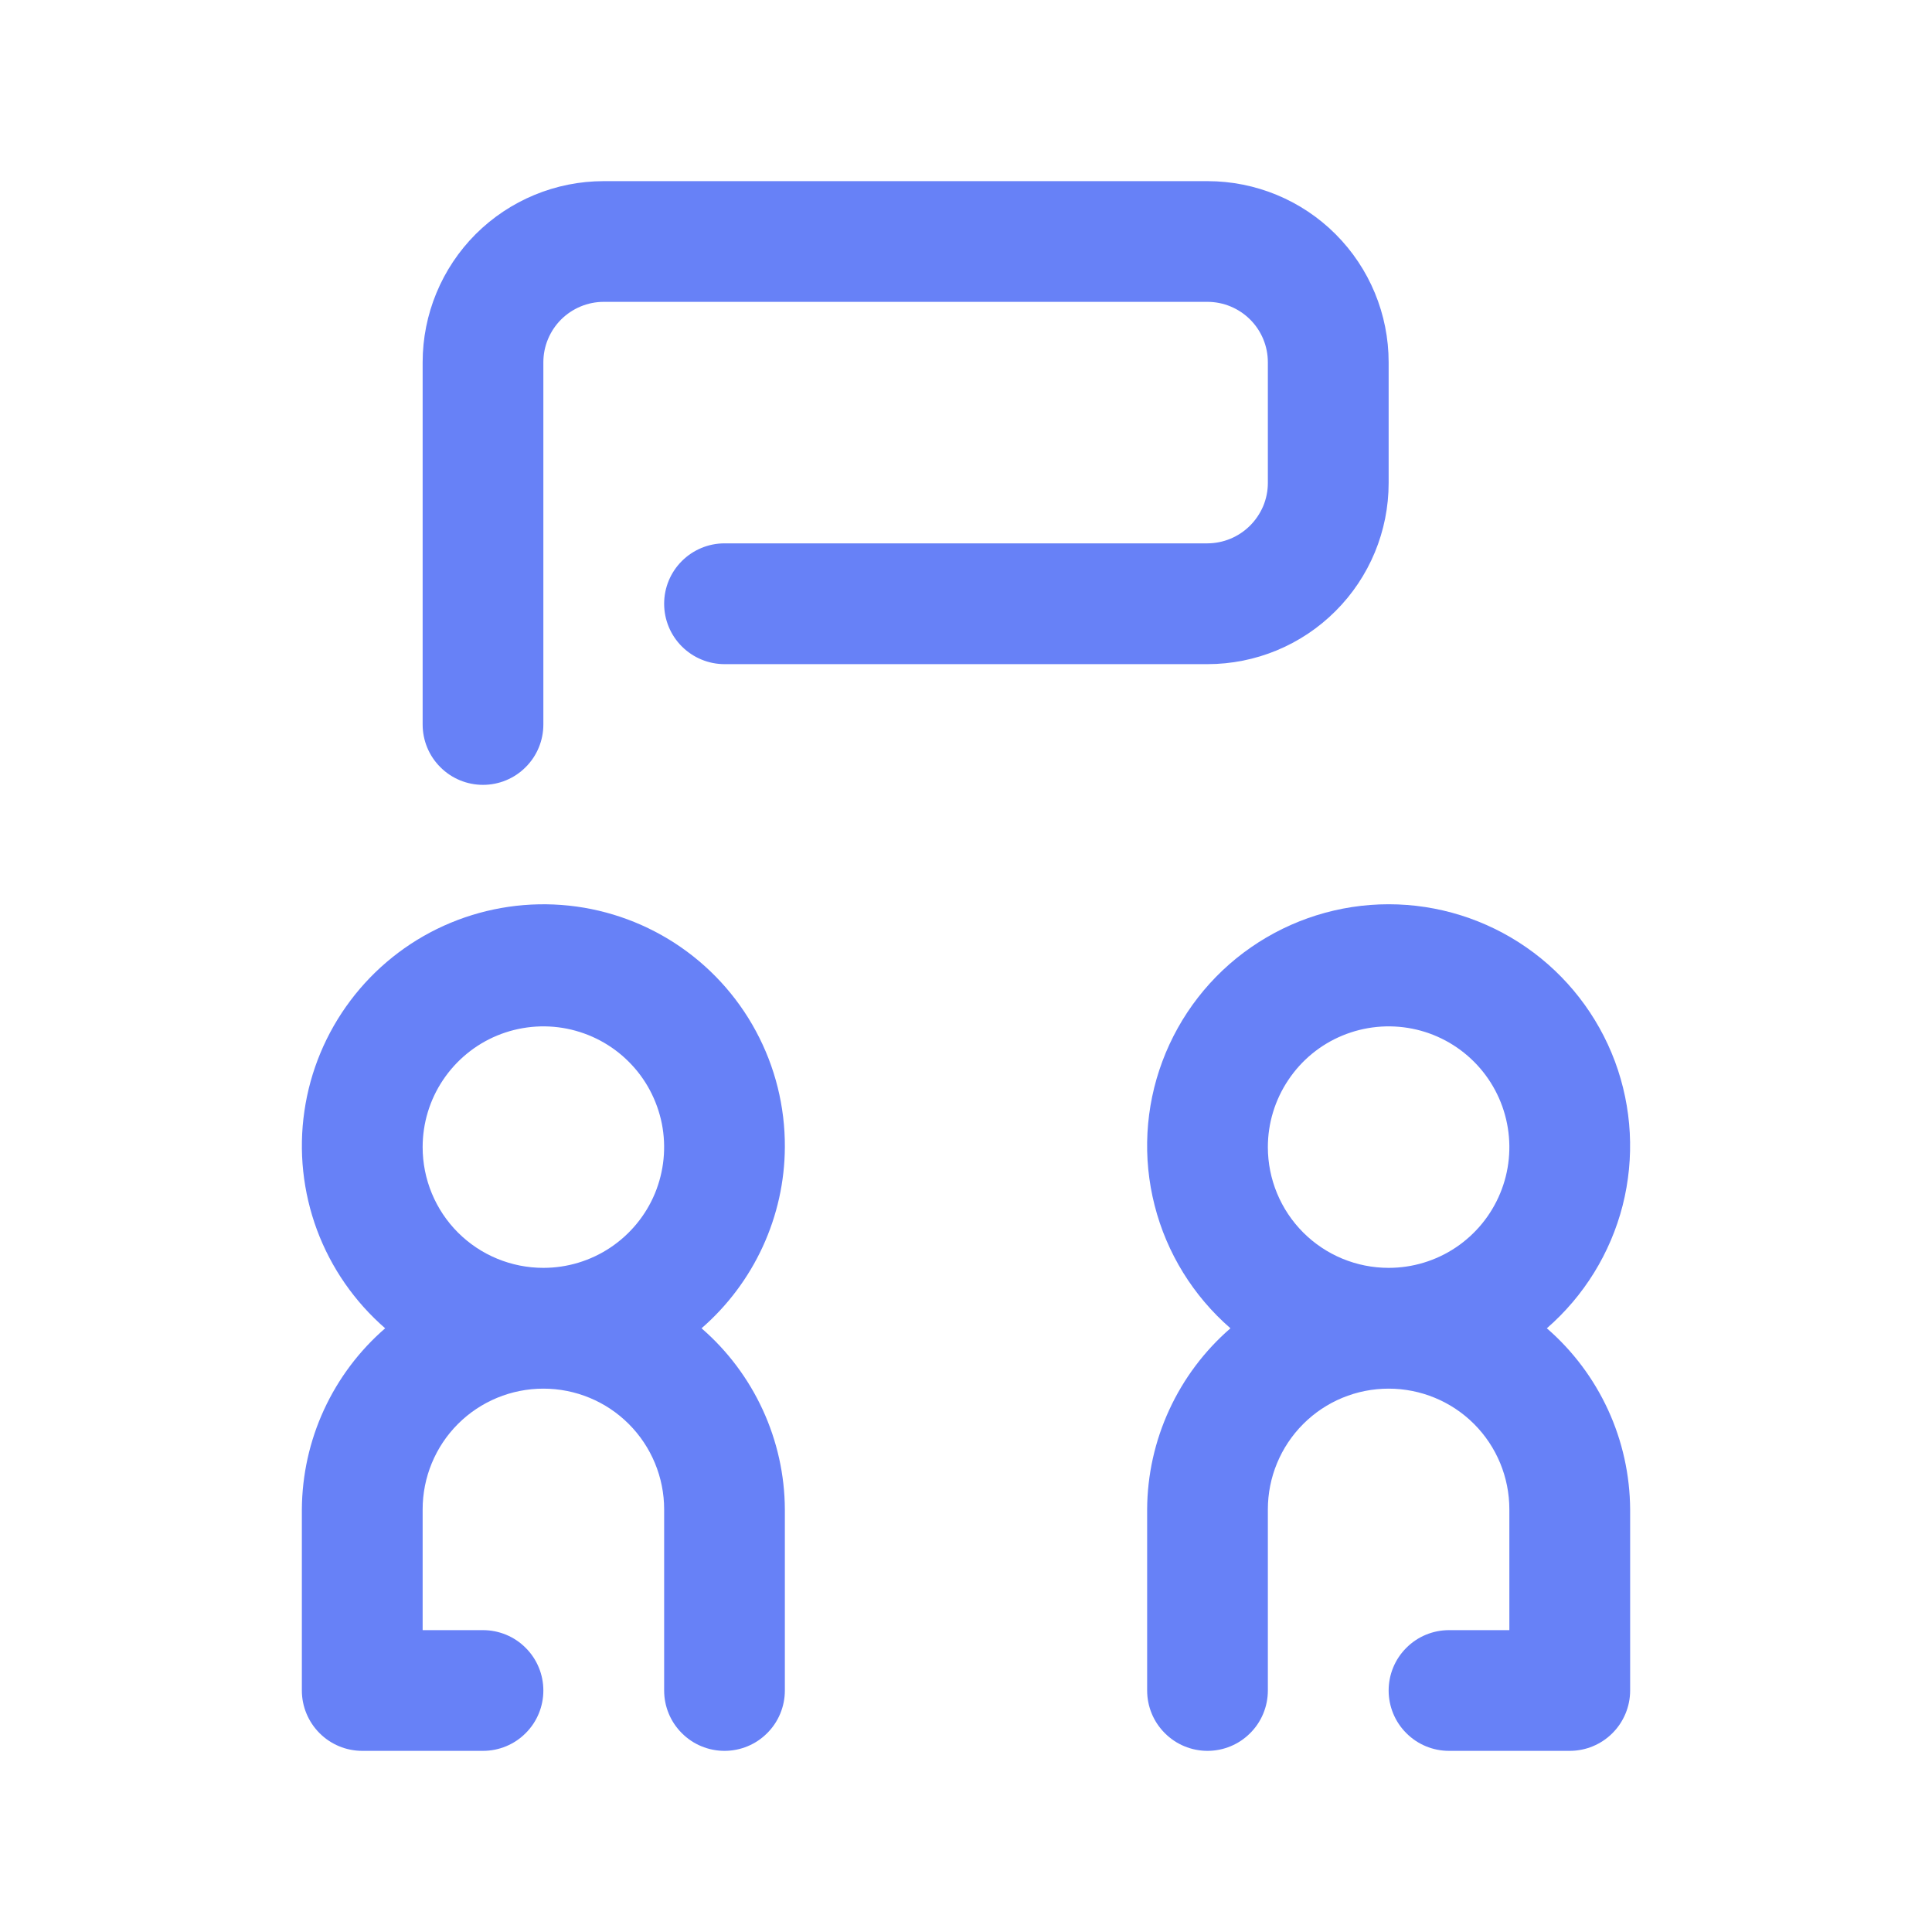
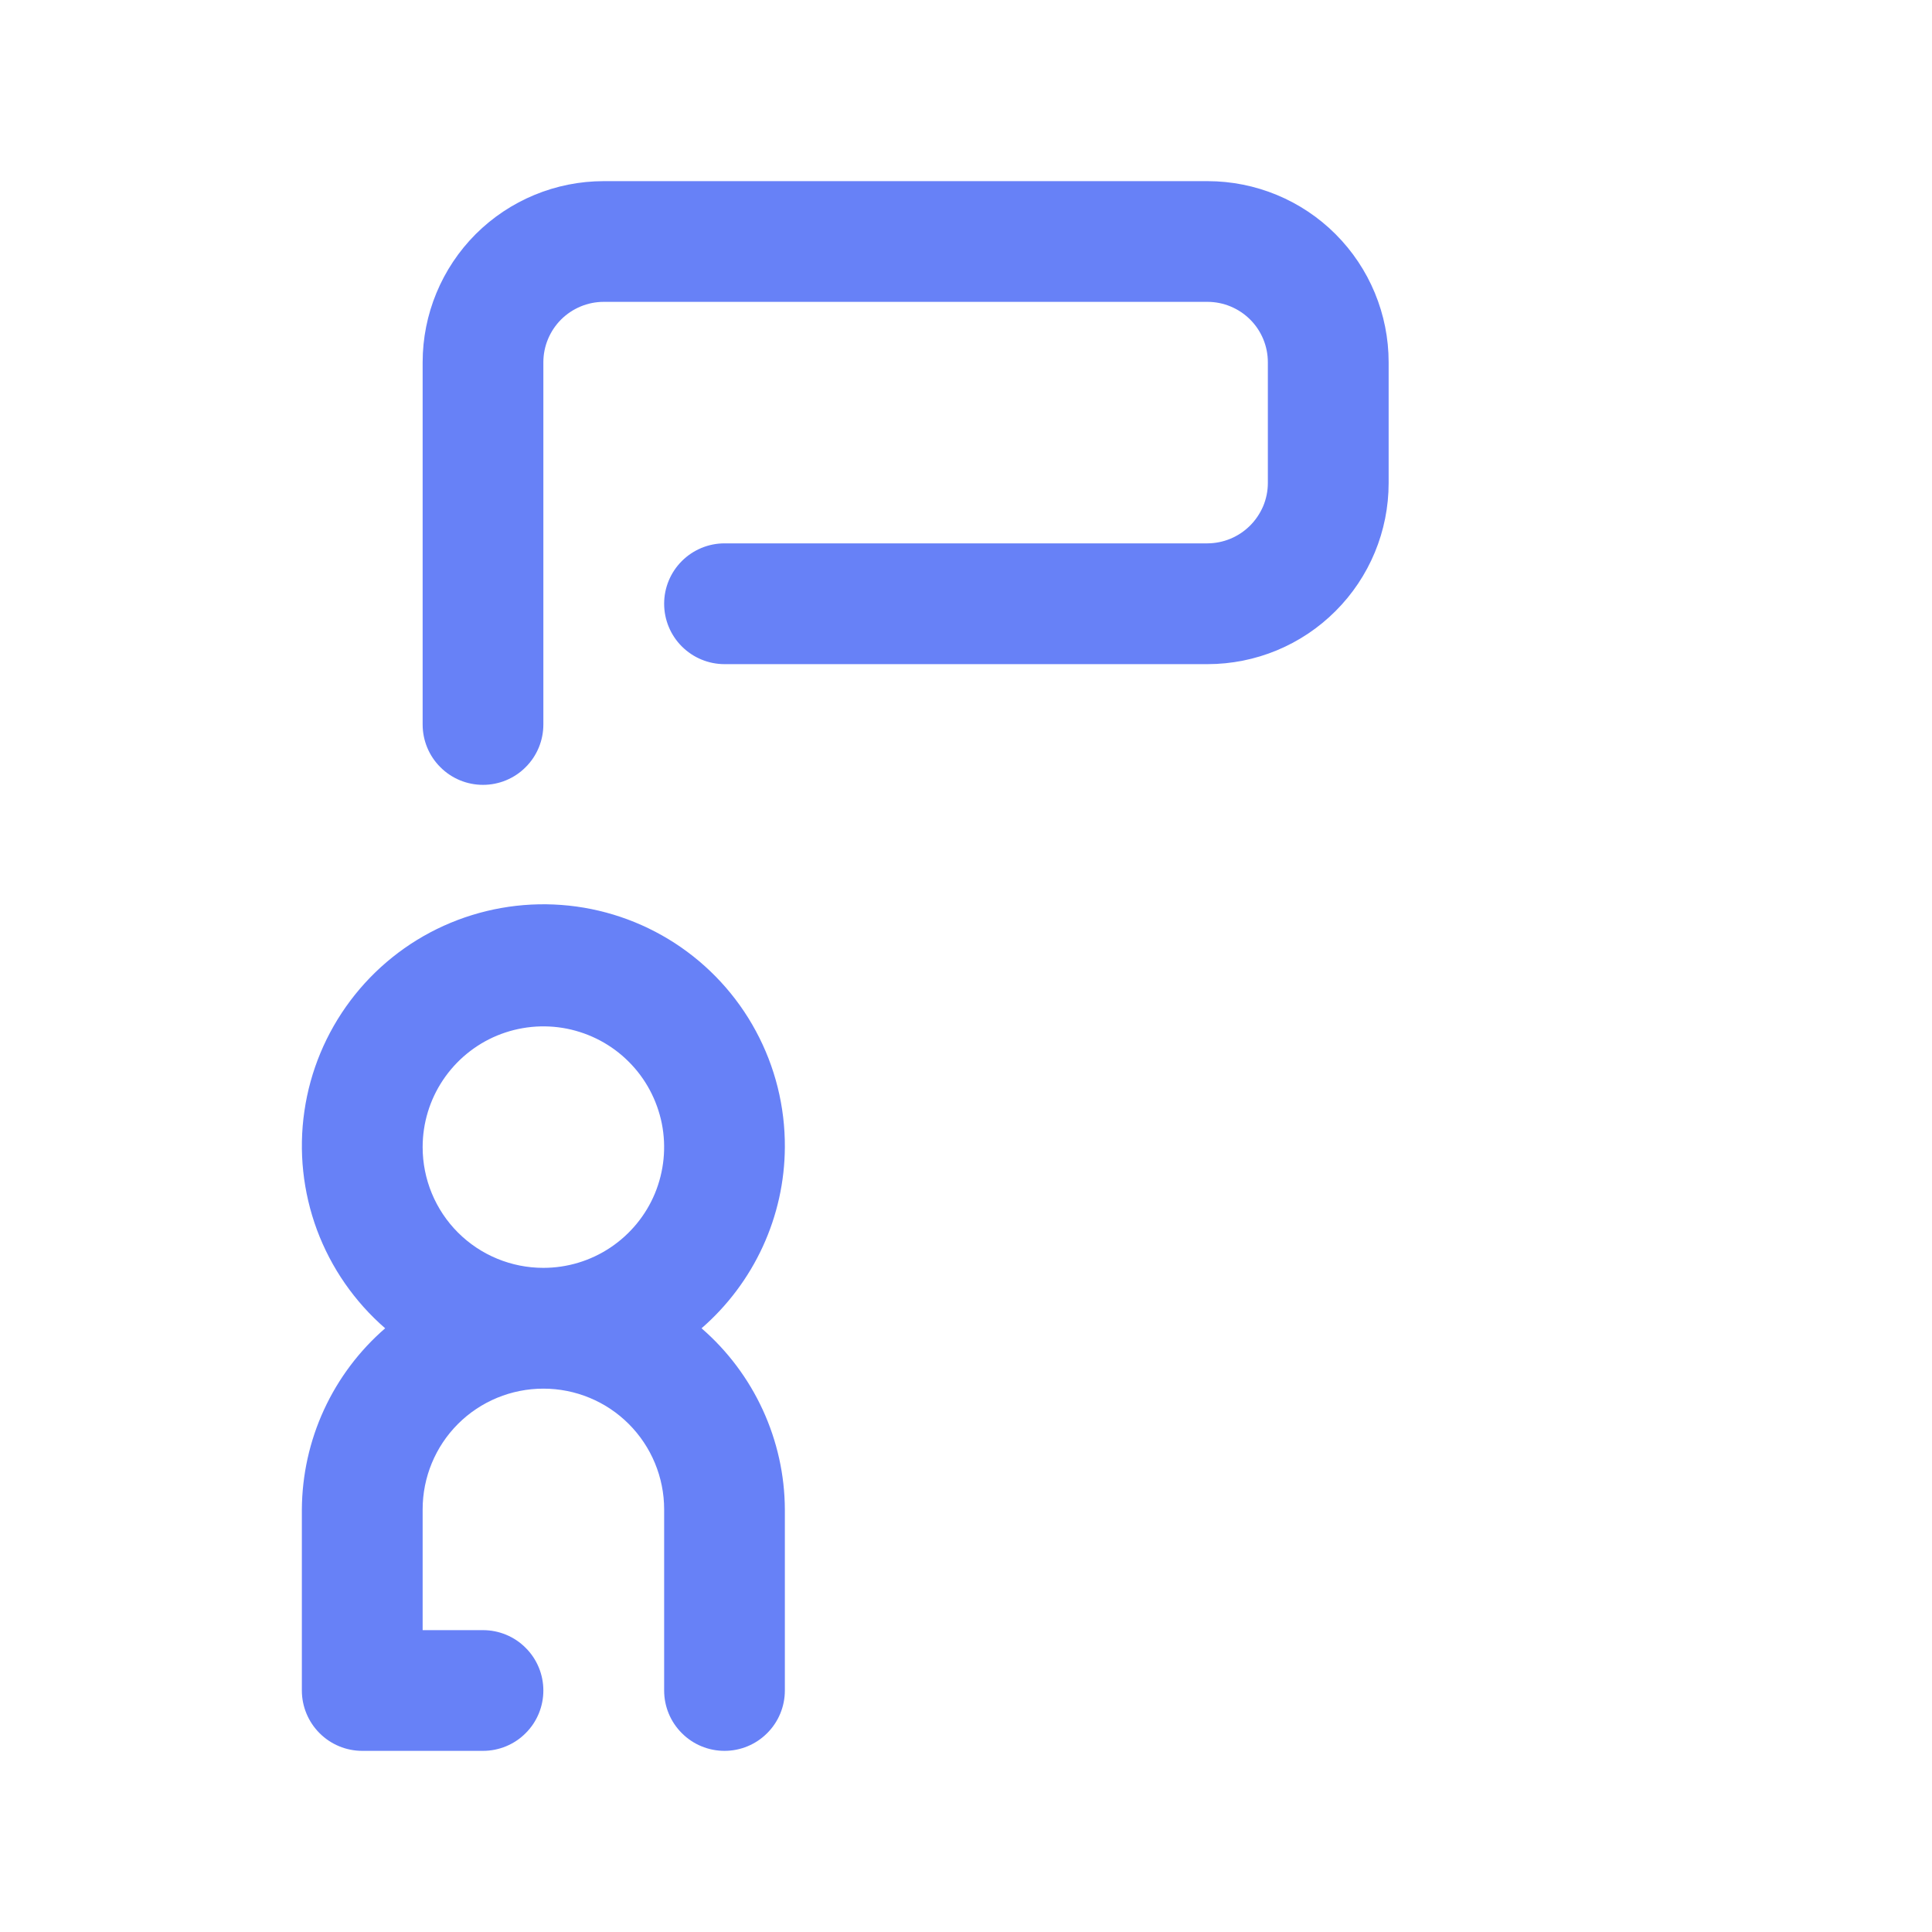
<svg xmlns="http://www.w3.org/2000/svg" width="25" height="25" viewBox="0 0 25 25" fill="none">
  <path d="M10.156 14.844C10.159 14.32 10.03 13.803 9.781 13.342C9.533 12.881 9.172 12.49 8.732 12.204C8.292 11.919 7.788 11.749 7.265 11.71C6.743 11.671 6.219 11.764 5.741 11.98C5.264 12.196 4.849 12.529 4.534 12.948C4.219 13.367 4.014 13.858 3.939 14.377C3.863 14.895 3.92 15.425 4.102 15.916C4.285 16.407 4.588 16.844 4.984 17.188C4.648 17.479 4.378 17.839 4.192 18.243C4.006 18.647 3.909 19.086 3.906 19.531V21.875C3.906 22.082 3.989 22.281 4.135 22.427C4.282 22.574 4.48 22.656 4.688 22.656H6.25C6.457 22.656 6.656 22.574 6.802 22.427C6.949 22.281 7.031 22.082 7.031 21.875C7.031 21.668 6.949 21.469 6.802 21.323C6.656 21.176 6.457 21.094 6.25 21.094H5.469V19.531C5.469 19.117 5.633 18.719 5.926 18.426C6.219 18.133 6.617 17.969 7.031 17.969C7.446 17.969 7.843 18.133 8.136 18.426C8.429 18.719 8.594 19.117 8.594 19.531V21.875C8.594 22.082 8.676 22.281 8.823 22.427C8.969 22.574 9.168 22.656 9.375 22.656C9.582 22.656 9.781 22.574 9.927 22.427C10.074 22.281 10.156 22.082 10.156 21.875V19.531C10.154 19.086 10.056 18.647 9.87 18.243C9.684 17.839 9.414 17.479 9.078 17.188C9.414 16.896 9.684 16.536 9.87 16.132C10.056 15.728 10.154 15.289 10.156 14.844ZM5.469 14.844C5.469 14.535 5.56 14.233 5.732 13.976C5.904 13.719 6.148 13.518 6.433 13.4C6.719 13.282 7.033 13.251 7.336 13.311C7.639 13.372 7.918 13.52 8.136 13.739C8.355 13.957 8.503 14.236 8.564 14.539C8.624 14.842 8.593 15.156 8.475 15.442C8.357 15.727 8.156 15.971 7.899 16.143C7.642 16.315 7.34 16.406 7.031 16.406C6.617 16.406 6.219 16.242 5.926 15.949C5.633 15.656 5.469 15.258 5.469 14.844Z" fill="#8B97AE" />
-   <path d="M20.016 17.188C20.497 16.77 20.839 16.216 20.997 15.599C21.154 14.981 21.119 14.331 20.897 13.734C20.674 13.137 20.274 12.622 19.751 12.259C19.228 11.896 18.606 11.701 17.969 11.701C17.332 11.701 16.71 11.896 16.187 12.259C15.663 12.622 15.264 13.137 15.041 13.734C14.818 14.331 14.783 14.981 14.941 15.599C15.098 16.216 15.441 16.77 15.922 17.188C15.586 17.479 15.316 17.839 15.13 18.243C14.944 18.647 14.846 19.086 14.844 19.531V21.875C14.844 22.082 14.926 22.281 15.073 22.427C15.219 22.574 15.418 22.656 15.625 22.656C15.832 22.656 16.031 22.574 16.177 22.427C16.324 22.281 16.406 22.082 16.406 21.875V19.531C16.406 19.117 16.571 18.719 16.864 18.426C17.157 18.133 17.554 17.969 17.969 17.969C18.383 17.969 18.781 18.133 19.074 18.426C19.367 18.719 19.531 19.117 19.531 19.531V21.094H18.75C18.543 21.094 18.344 21.176 18.198 21.323C18.051 21.469 17.969 21.668 17.969 21.875C17.969 22.082 18.051 22.281 18.198 22.427C18.344 22.574 18.543 22.656 18.75 22.656H20.312C20.52 22.656 20.718 22.574 20.865 22.427C21.011 22.281 21.094 22.082 21.094 21.875V19.531C21.091 19.086 20.994 18.647 20.808 18.243C20.622 17.839 20.352 17.479 20.016 17.188ZM16.406 14.844C16.406 14.535 16.498 14.233 16.67 13.976C16.841 13.719 17.085 13.518 17.371 13.4C17.656 13.282 17.971 13.251 18.274 13.311C18.577 13.371 18.855 13.52 19.074 13.739C19.292 13.957 19.441 14.236 19.501 14.539C19.561 14.842 19.531 15.156 19.412 15.442C19.294 15.727 19.094 15.971 18.837 16.143C18.58 16.315 18.278 16.406 17.969 16.406C17.554 16.406 17.157 16.242 16.864 15.949C16.571 15.656 16.406 15.258 16.406 14.844Z" fill="#8B97AE" />
  <path d="M6.25 10.156C6.457 10.156 6.656 10.074 6.802 9.927C6.949 9.781 7.031 9.582 7.031 9.375V4.688C7.031 4.48 7.114 4.282 7.26 4.135C7.407 3.989 7.605 3.906 7.812 3.906H15.625C15.832 3.906 16.031 3.989 16.177 4.135C16.324 4.282 16.406 4.48 16.406 4.688V6.25C16.406 6.353 16.385 6.456 16.345 6.551C16.304 6.646 16.246 6.732 16.172 6.805C16.026 6.949 15.83 7.03 15.625 7.031H9.375C9.168 7.031 8.969 7.114 8.823 7.26C8.676 7.407 8.594 7.605 8.594 7.812C8.594 8.02 8.676 8.218 8.823 8.365C8.969 8.511 9.168 8.594 9.375 8.594H15.625C16.247 8.594 16.843 8.347 17.282 7.907C17.722 7.468 17.969 6.872 17.969 6.25V4.688C17.969 4.066 17.722 3.47 17.282 3.03C16.843 2.591 16.247 2.344 15.625 2.344H7.812C7.191 2.344 6.595 2.591 6.155 3.03C5.716 3.47 5.469 4.066 5.469 4.688V9.375C5.469 9.582 5.551 9.781 5.698 9.927C5.844 10.074 6.043 10.156 6.25 10.156Z" fill="#8B97AE" />
  <style>
    path {
        fill: #6781F7;
    }
</style>
</svg>